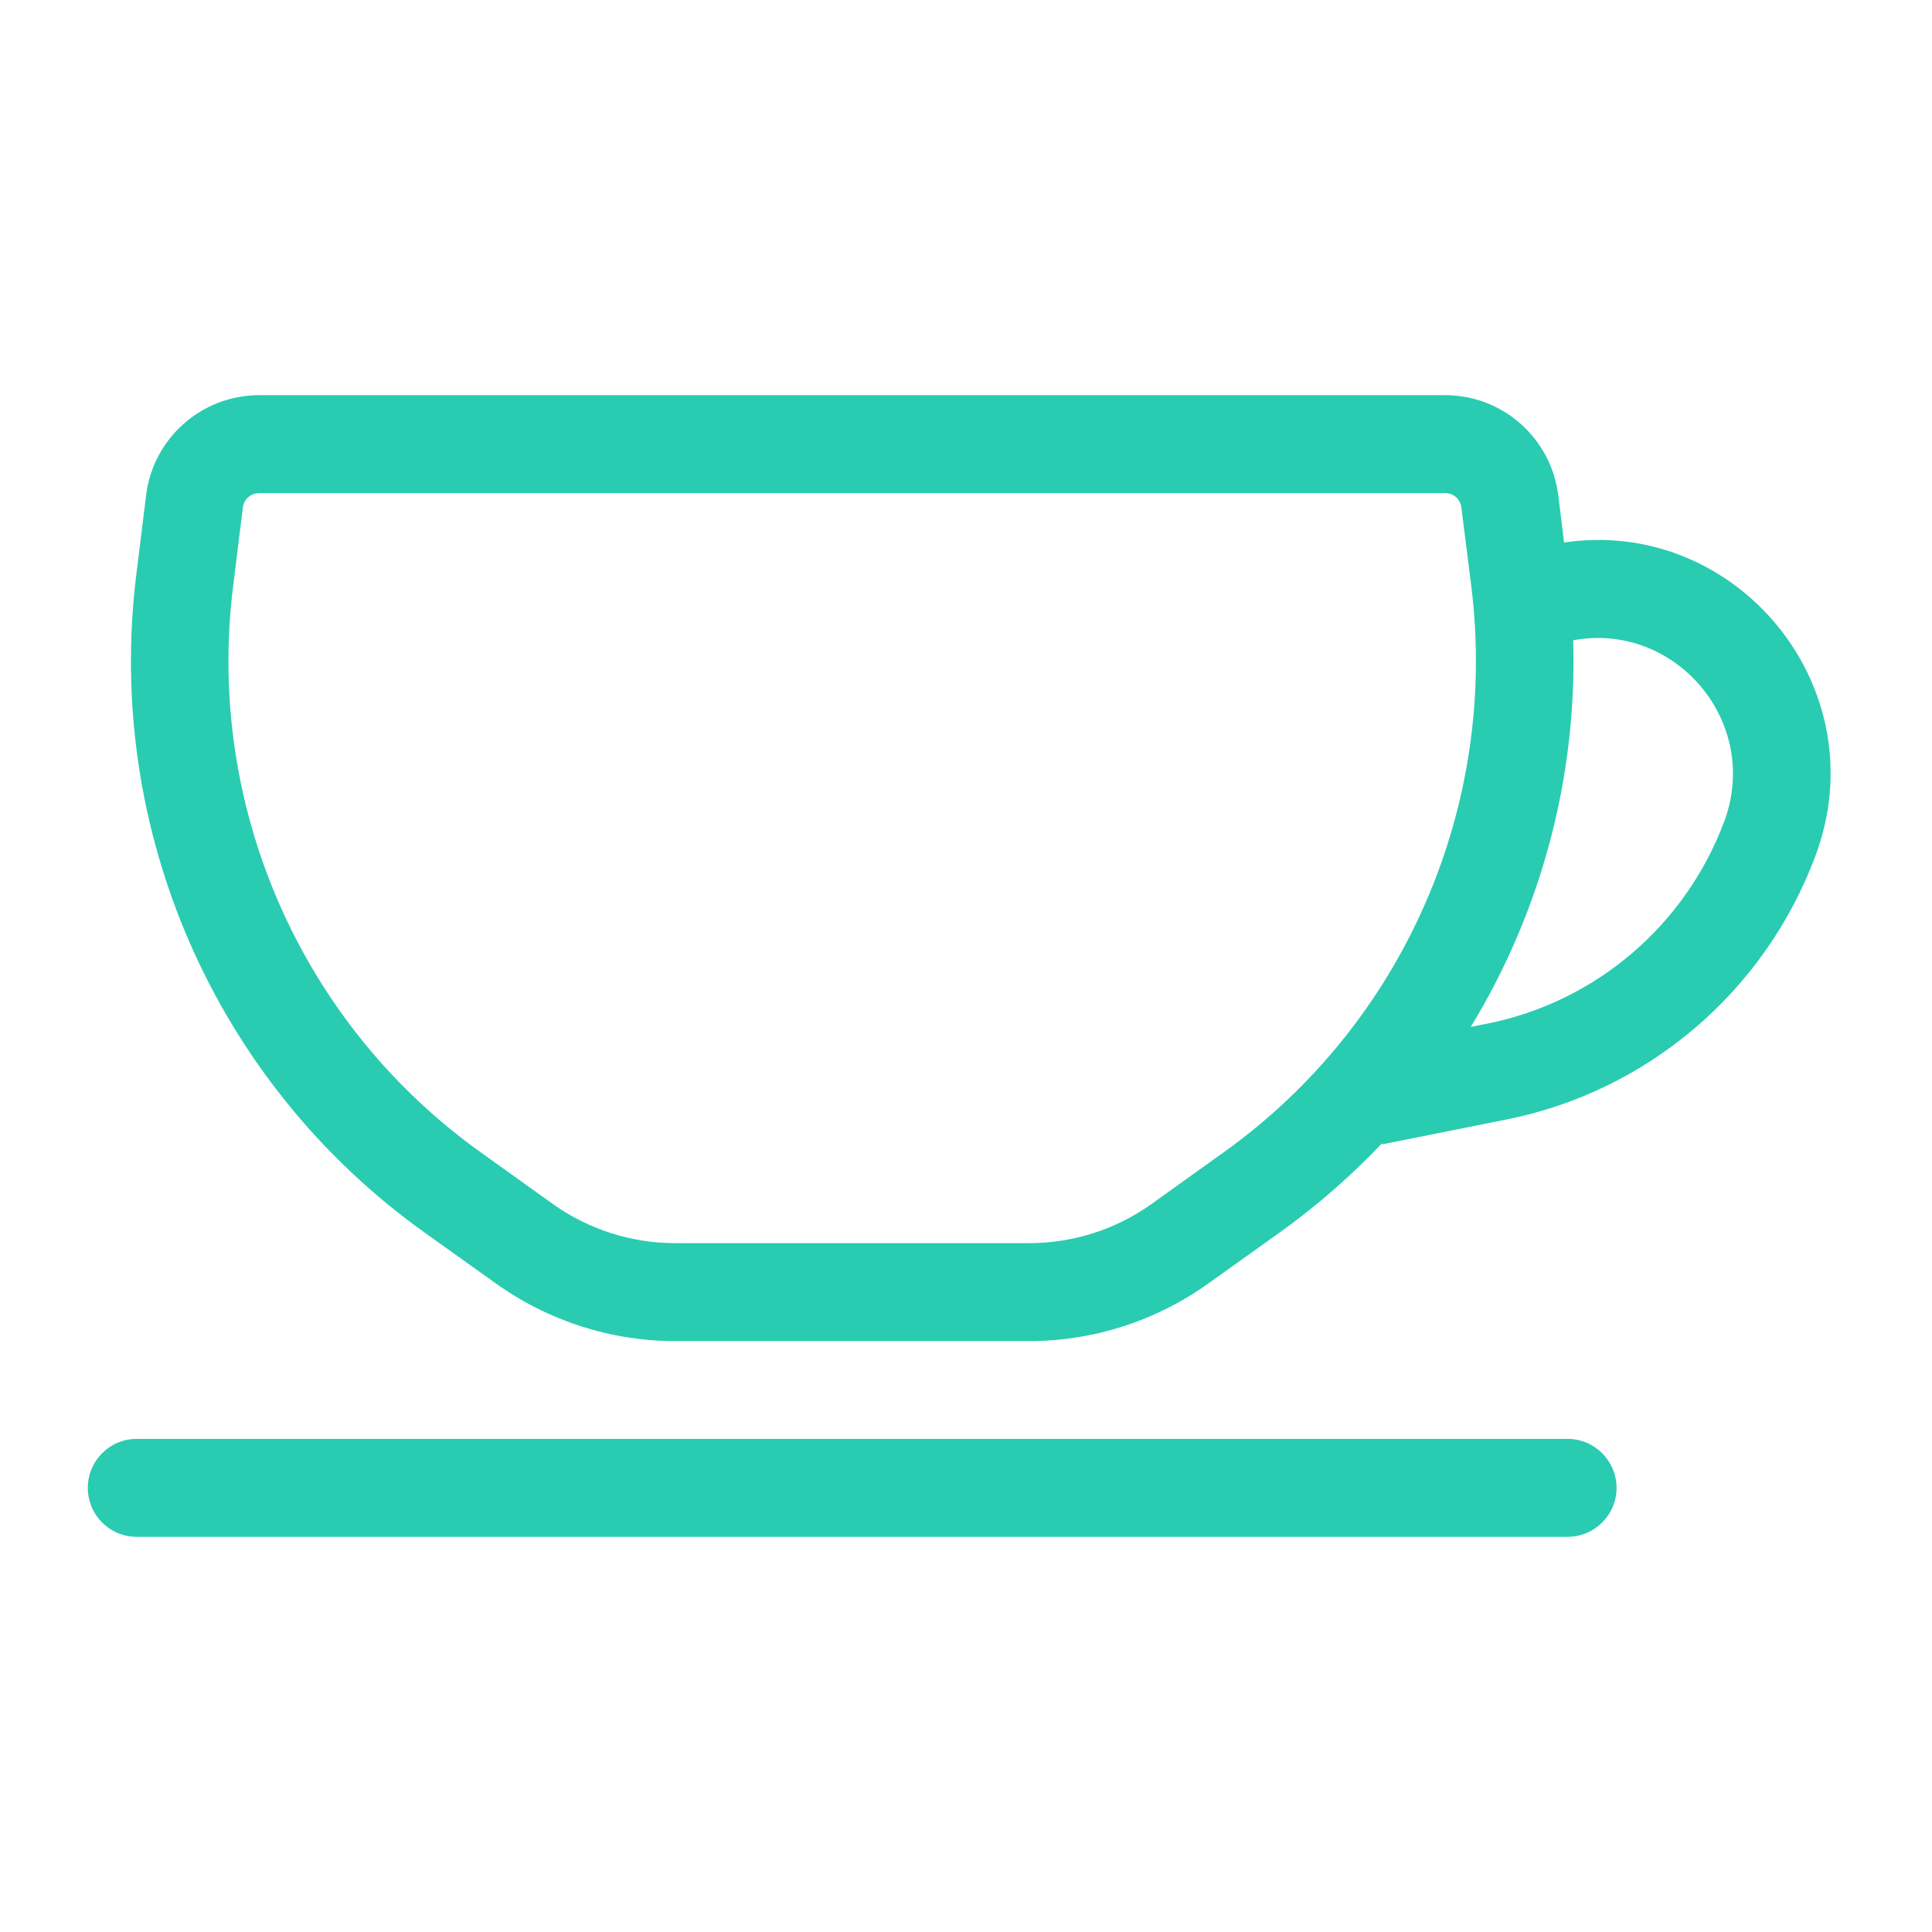
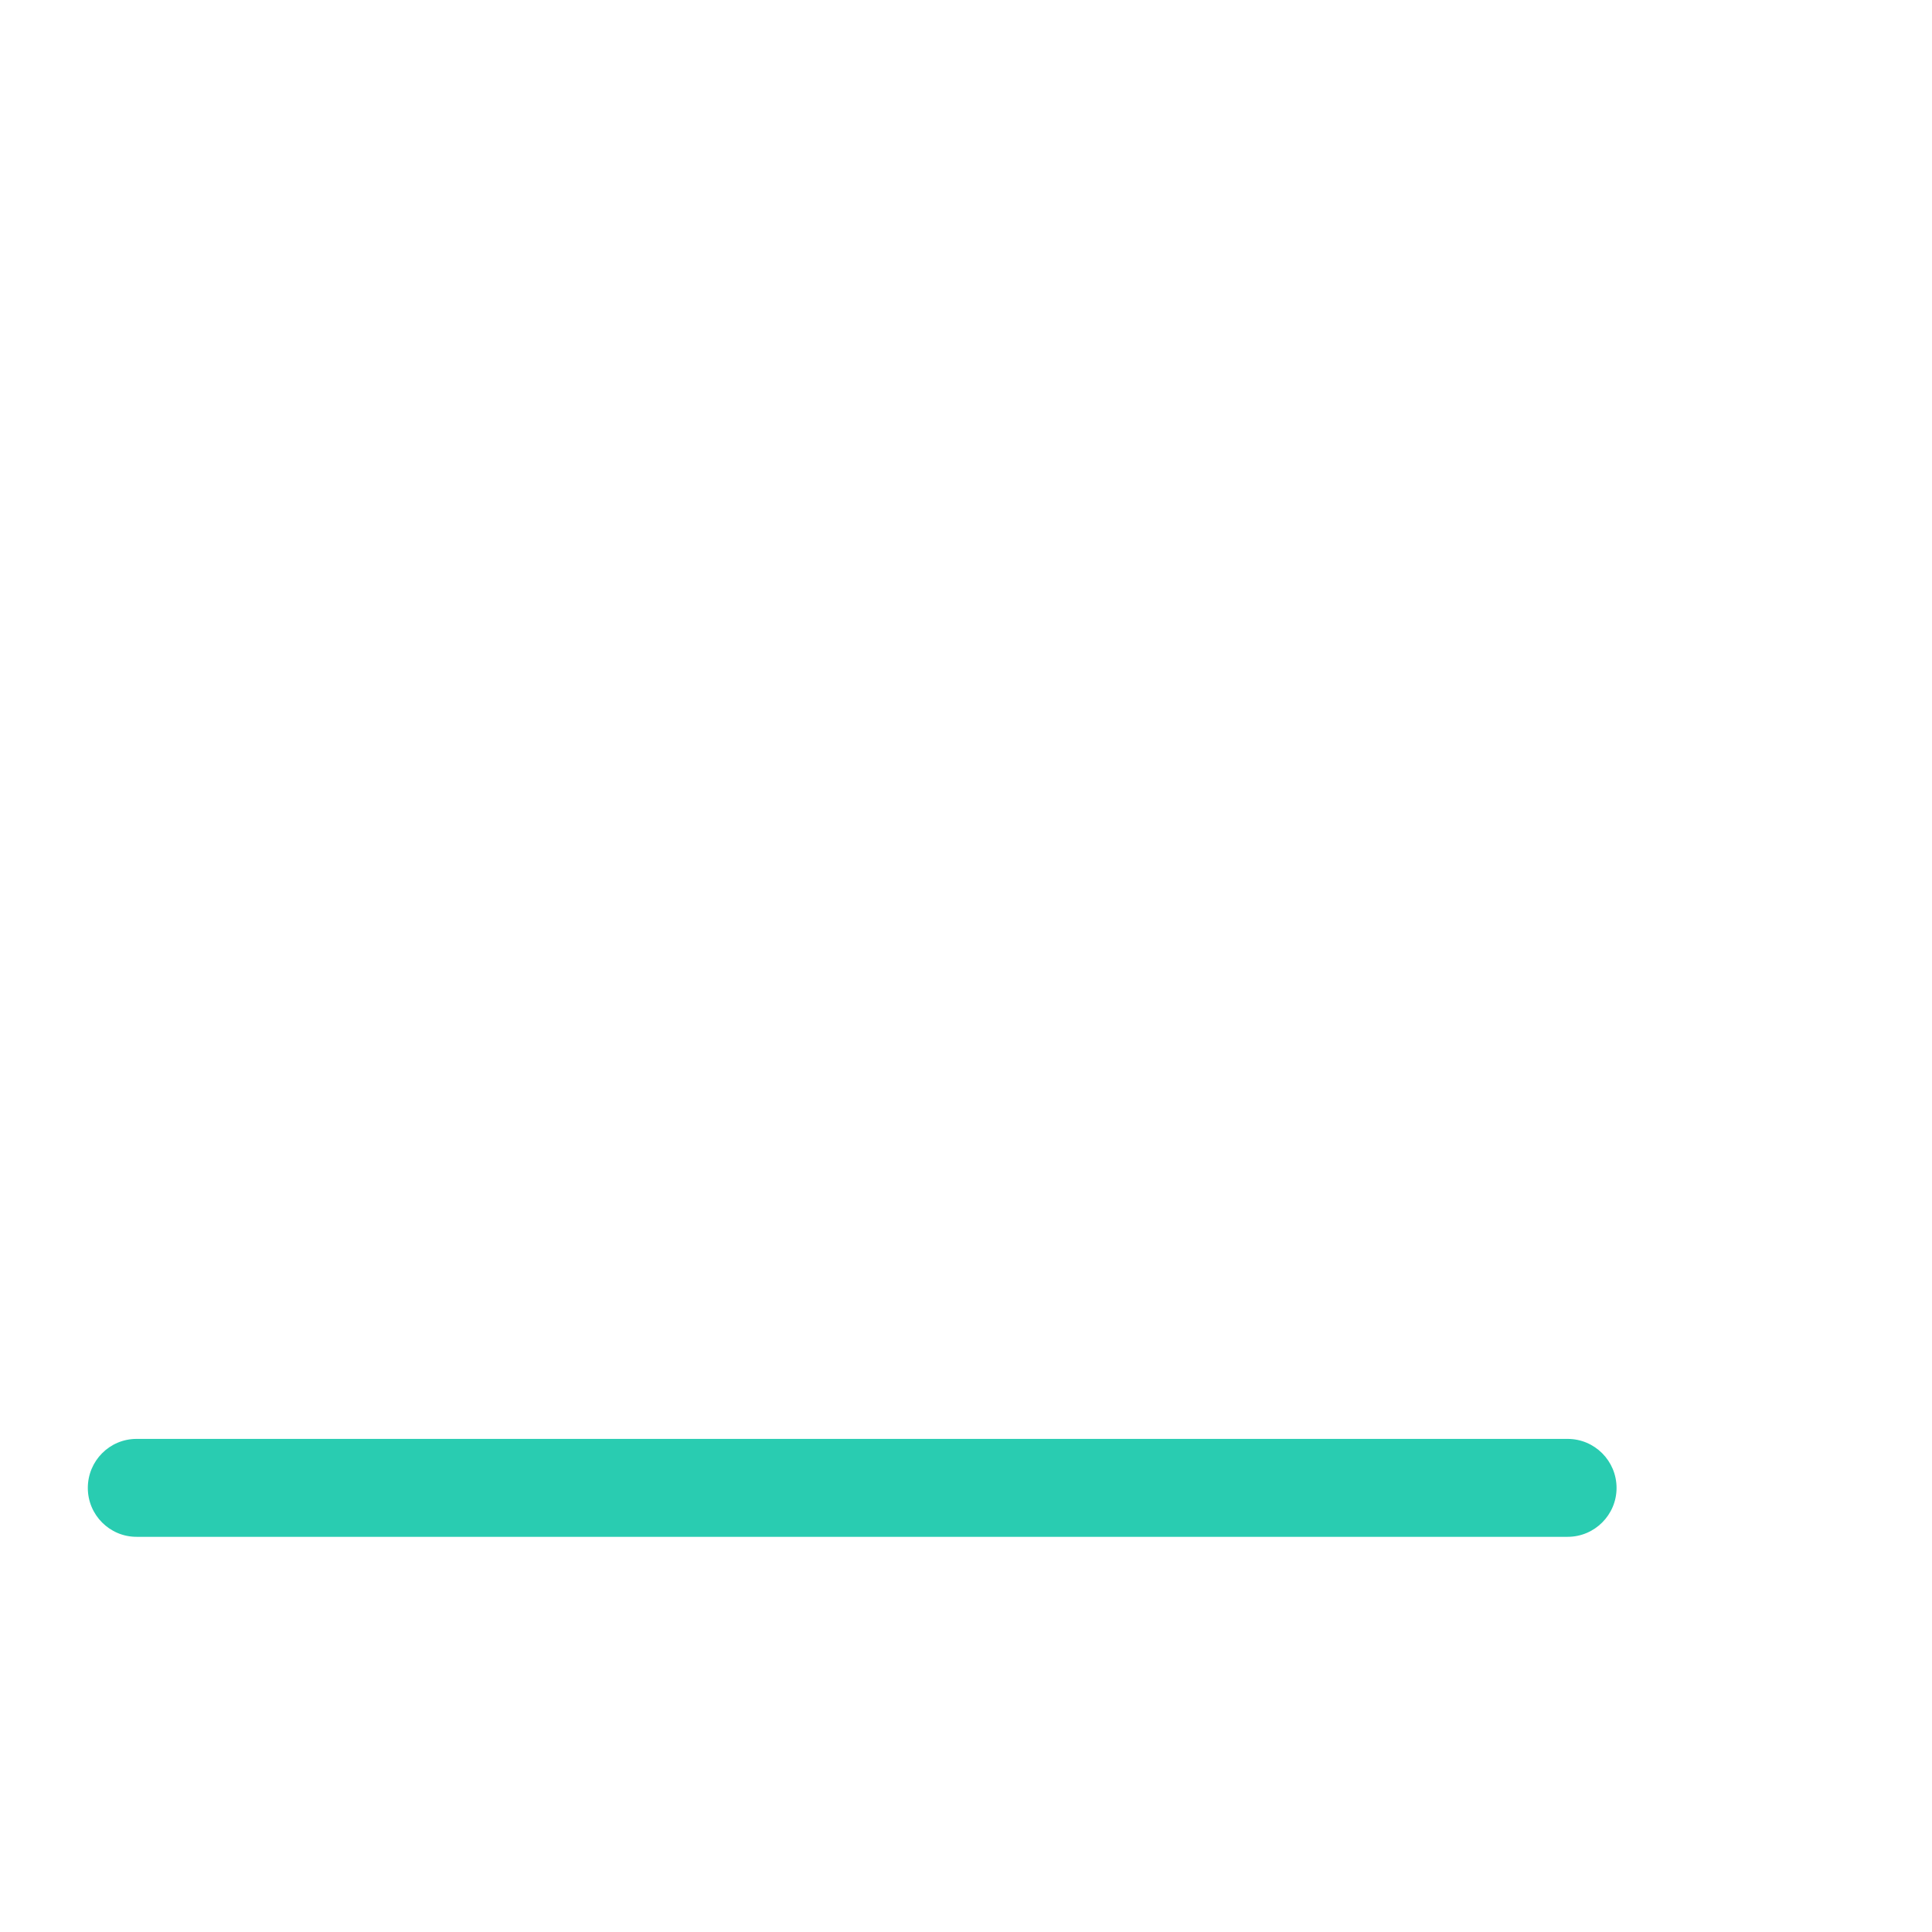
<svg xmlns="http://www.w3.org/2000/svg" width="44" height="44" viewBox="0 0 44 44" fill="none">
  <g clip-path="url(#clip0_2001_6)">
-     <path fill-rule="evenodd" clip-rule="evenodd" d="M3.328 11.277C3.488 9.977 4.594 9 5.902 9H32.914C34.223 9 35.324 9.977 35.488 11.277L35.621 12.355C39.539 11.773 42.781 15.652 41.344 19.496C40.191 22.582 37.531 24.852 34.309 25.496L31.477 26.062L31.473 26.039C30.777 26.773 30.008 27.449 29.164 28.055L27.523 29.227C26.332 30.082 24.902 30.543 23.434 30.543H15.379C13.914 30.543 12.484 30.082 11.289 29.227L9.648 28.055C4.891 24.645 2.379 18.895 3.106 13.074L3.328 11.277ZM33.496 23.387C35.09 20.77 35.922 17.715 35.828 14.582C38.152 14.152 40.113 16.445 39.266 18.715C38.379 21.078 36.344 22.816 33.875 23.312L33.496 23.387ZM5.902 11.23C5.715 11.23 5.555 11.367 5.531 11.555L5.309 13.352C4.684 18.359 6.848 23.309 10.941 26.238L12.582 27.414C13.399 28 14.379 28.312 15.379 28.312H23.434C24.438 28.312 25.418 28 26.234 27.414L27.875 26.238C31.969 23.309 34.129 18.359 33.508 13.352L33.281 11.555C33.258 11.367 33.102 11.23 32.914 11.23H5.902Z" fill="#29CCB1" />
    <path d="M3.109 32.77C2.496 32.77 2 33.27 2 33.887C2 34.5 2.496 35 3.109 35H35.703C36.316 35 36.816 34.5 36.816 33.887C36.816 33.27 36.316 32.77 35.703 32.77H3.109Z" fill="#29CCB1" />
  </g>
  <defs>
    <clipPath id="clip0_2001_6">
      <rect width="40" height="26" fill="white" transform="translate(2 9)" />
    </clipPath>
  </defs>
</svg>